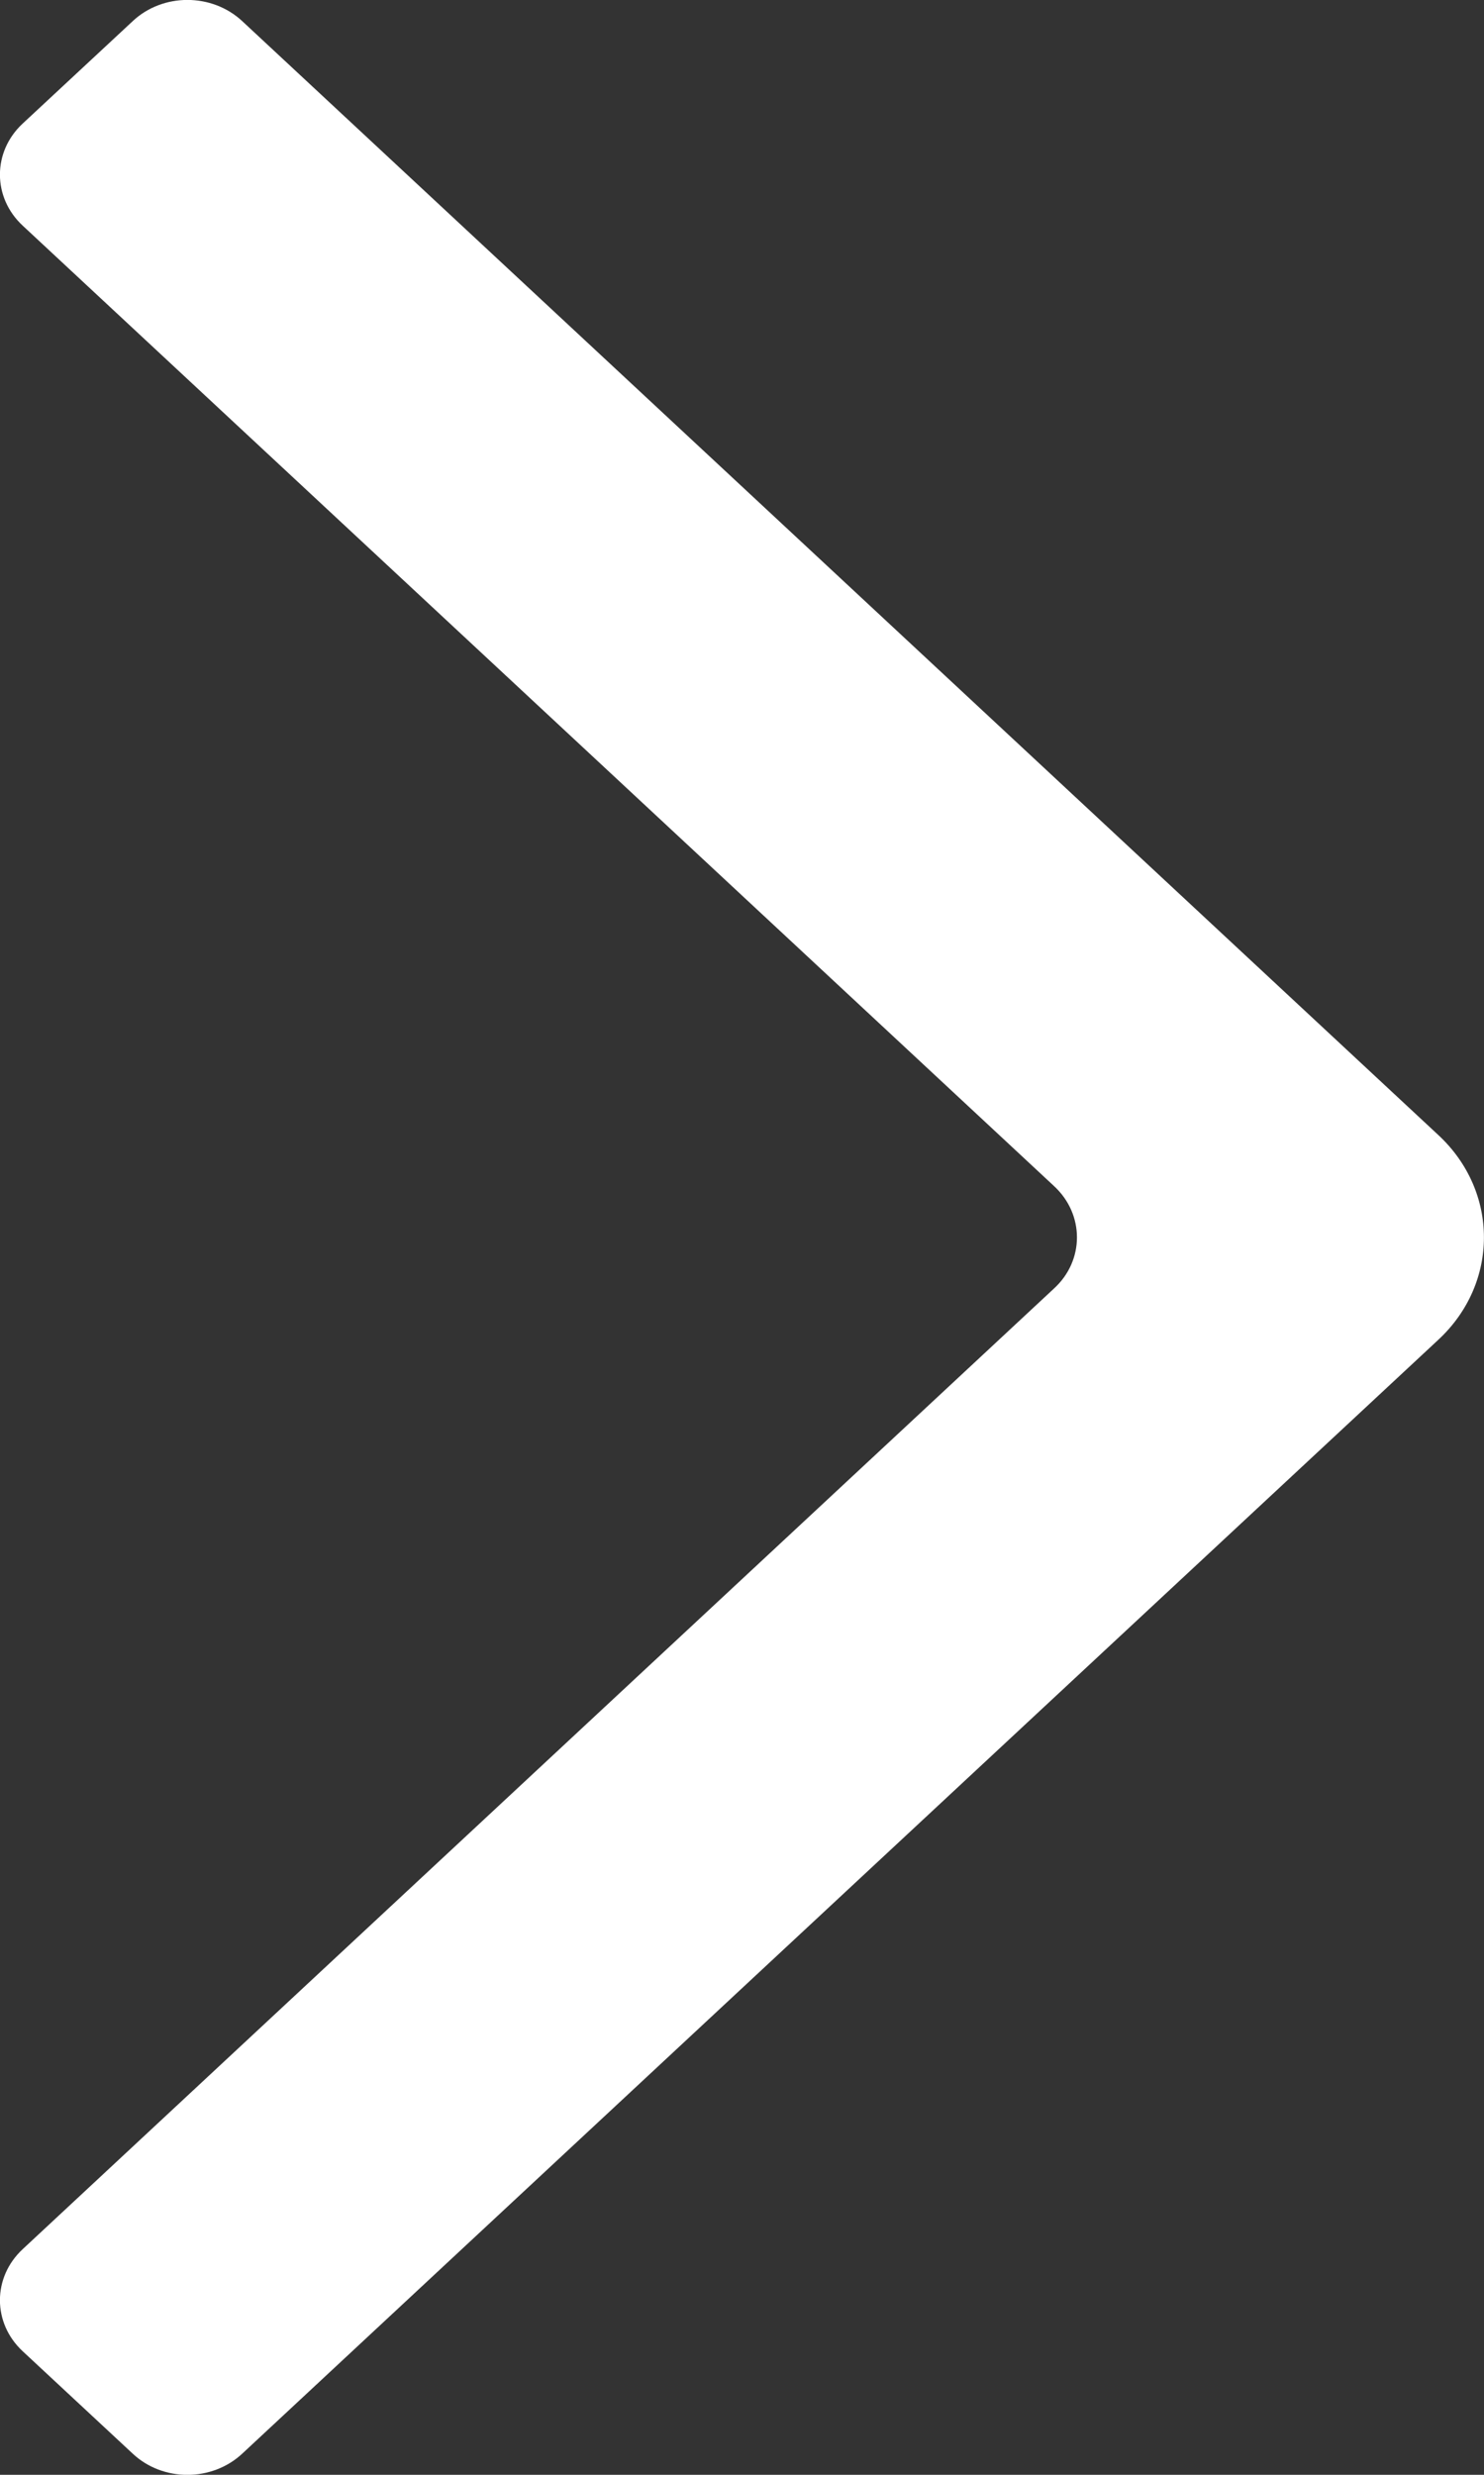
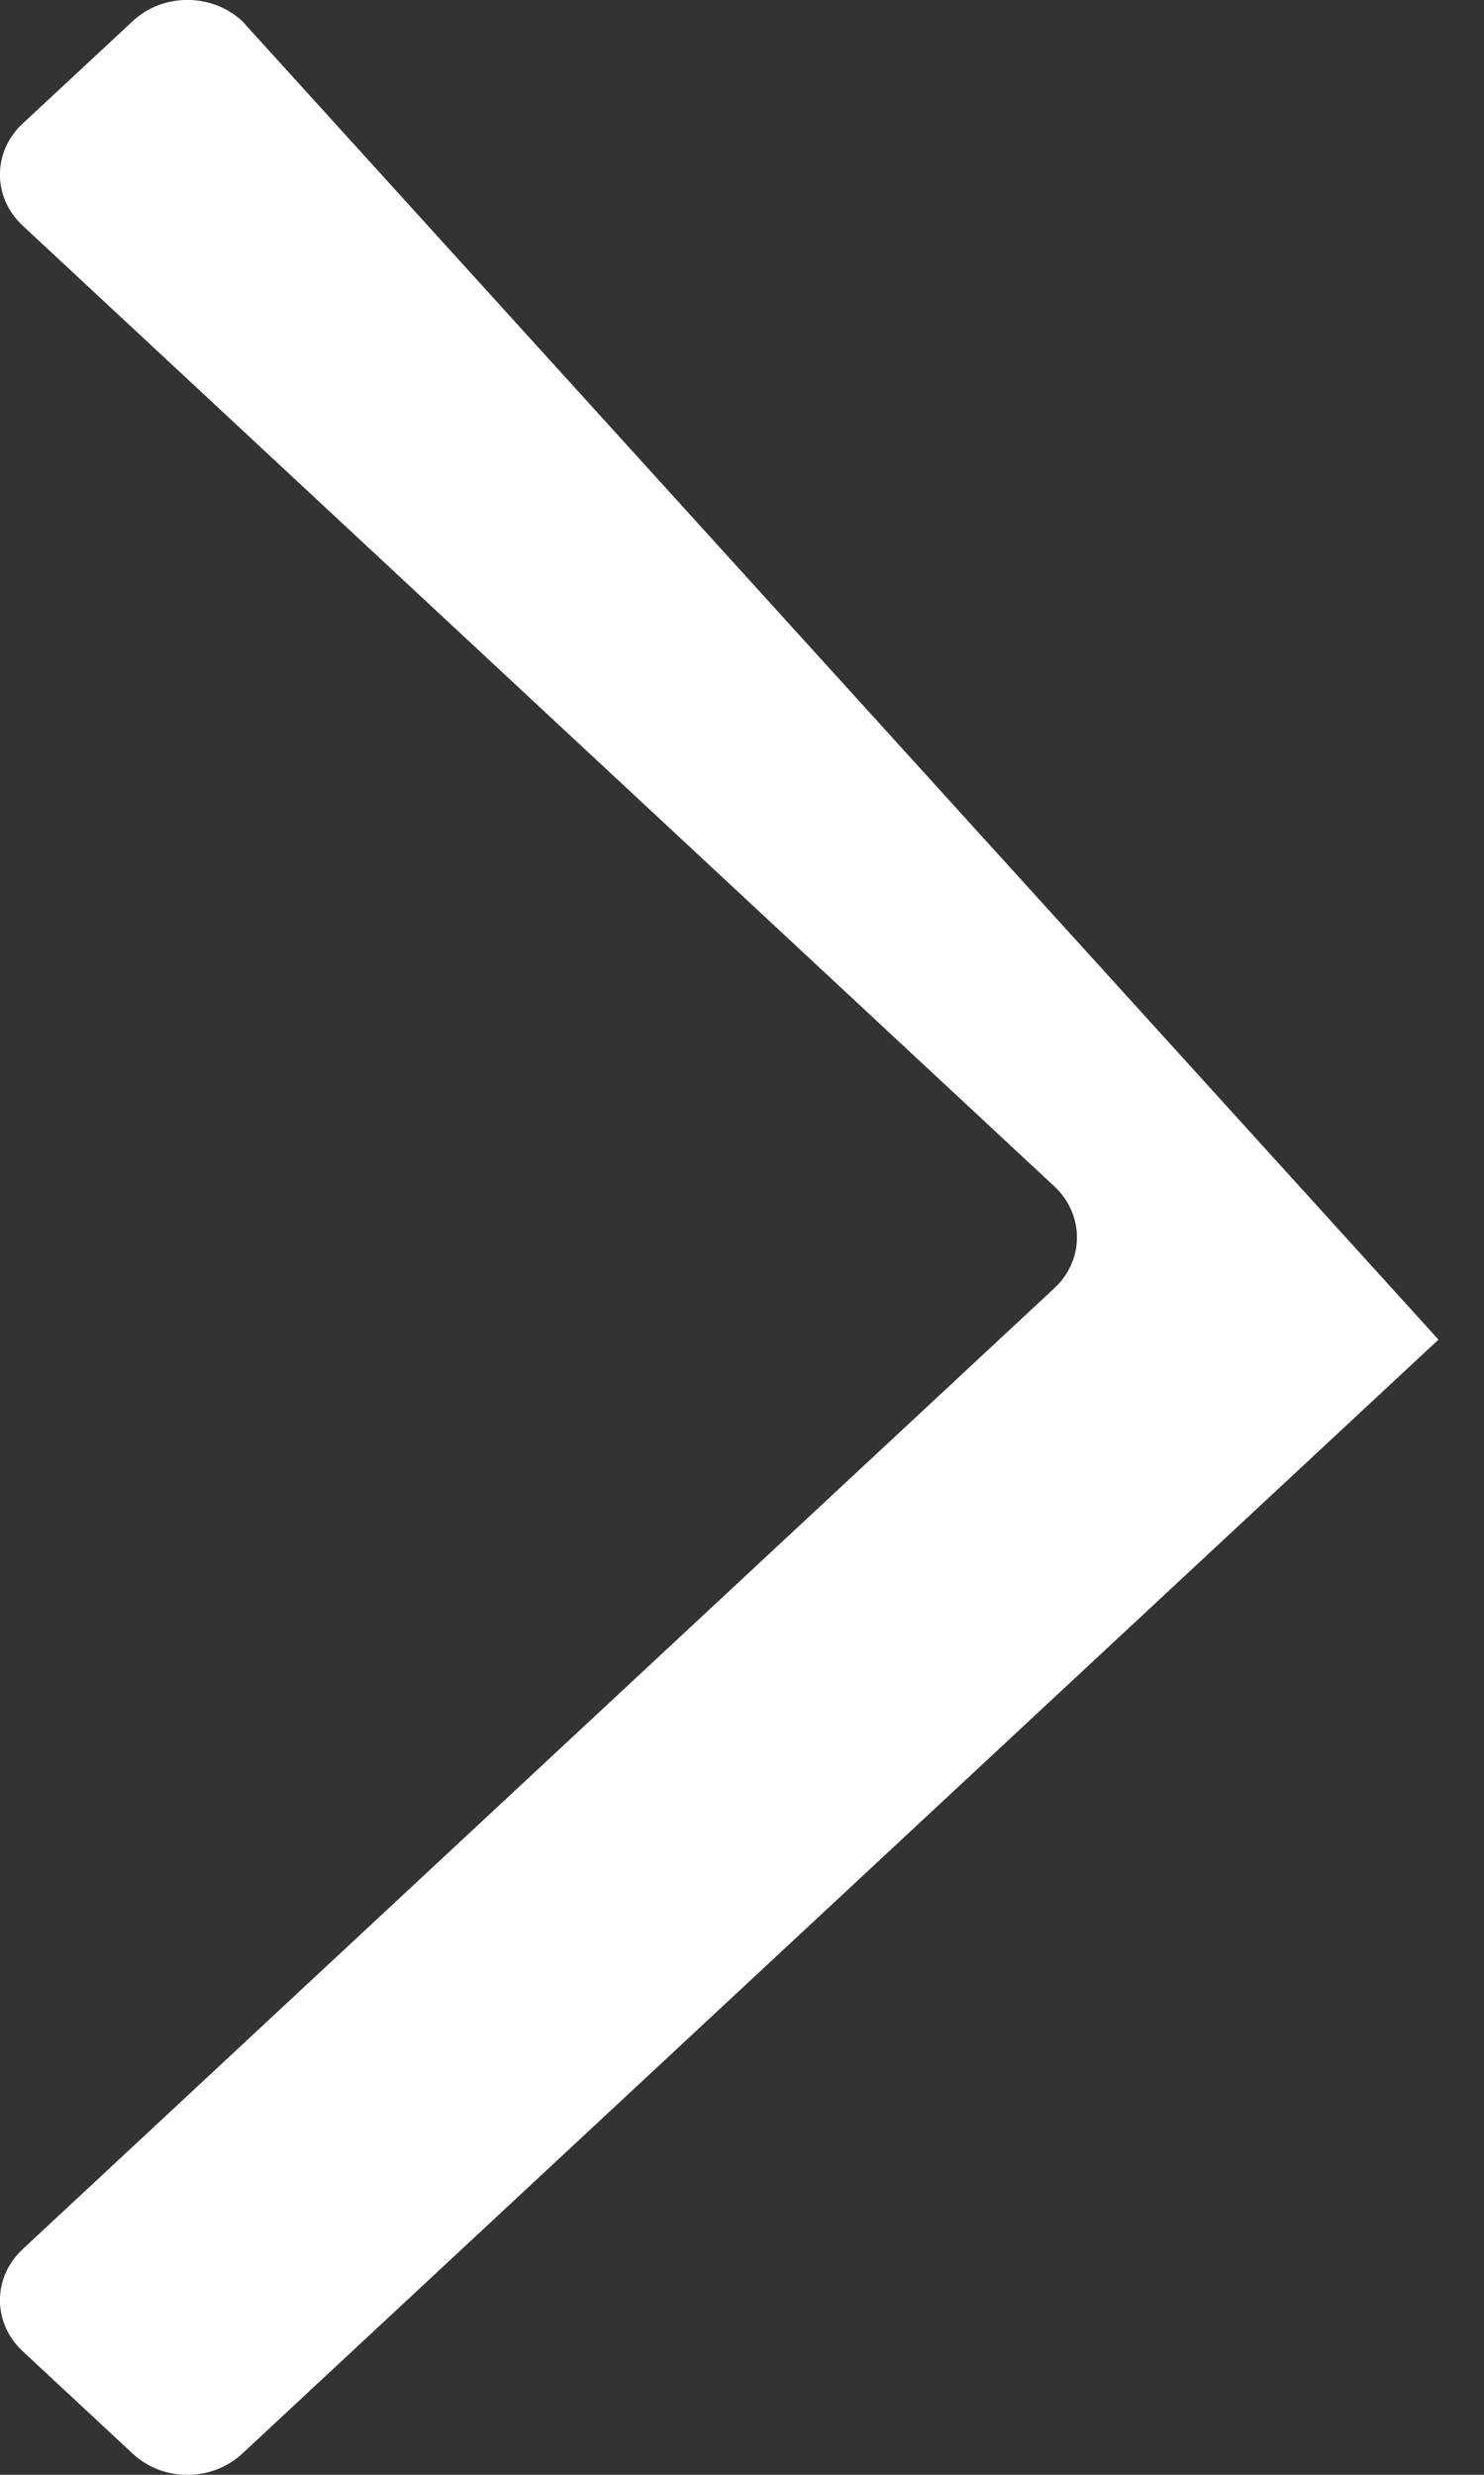
<svg xmlns="http://www.w3.org/2000/svg" width="6px" height="10px" viewBox="0 0 6 10" version="1.1">
  <rect x="0" y="0" width="6" height="10" fill="#333333" stroke="none" />
  <title>0BD9CDD0-ADB1-4D97-BCF3-F09808DC9EE6</title>
  <desc>Created with sketchtool.</desc>
  <defs />
  <g id="Content" stroke="none" stroke-width="1" fill="none" fill-rule="evenodd">
    <g id="Chmura-&gt;-Instancje" transform="translate(-363, -5548)" fill="#ffffff">
      <g id="div-6.2" transform="translate(0, 5048)">
        <g id="Buttons/Link-blue" transform="translate(209, 496)">
          <g id="Glyph/Arrow-right" transform="translate(154, 4)">
-             <path d="M0.184,5.413 C-0.061,5.185 -0.061,4.815 0.184,4.587 L5.02,0.086 C5.143,-0.029 5.342,-0.029 5.464,0.086 L5.908,0.499 C6.031,0.613 6.031,0.798 5.908,0.912 L1.738,4.793 C1.615,4.907 1.615,5.093 1.738,5.206 L5.908,9.088 C6.031,9.202 6.031,9.387 5.908,9.501 L5.464,9.914 C5.342,10.029 5.143,10.029 5.02,9.914 L0.184,5.413 Z" id="Arrow-right" transform="translate(3, 5) scale(-1, 1) translate(-3, -5) " />
+             <path d="M0.184,5.413 L5.02,0.086 C5.143,-0.029 5.342,-0.029 5.464,0.086 L5.908,0.499 C6.031,0.613 6.031,0.798 5.908,0.912 L1.738,4.793 C1.615,4.907 1.615,5.093 1.738,5.206 L5.908,9.088 C6.031,9.202 6.031,9.387 5.908,9.501 L5.464,9.914 C5.342,10.029 5.143,10.029 5.02,9.914 L0.184,5.413 Z" id="Arrow-right" transform="translate(3, 5) scale(-1, 1) translate(-3, -5) " />
          </g>
        </g>
      </g>
    </g>
  </g>
</svg>